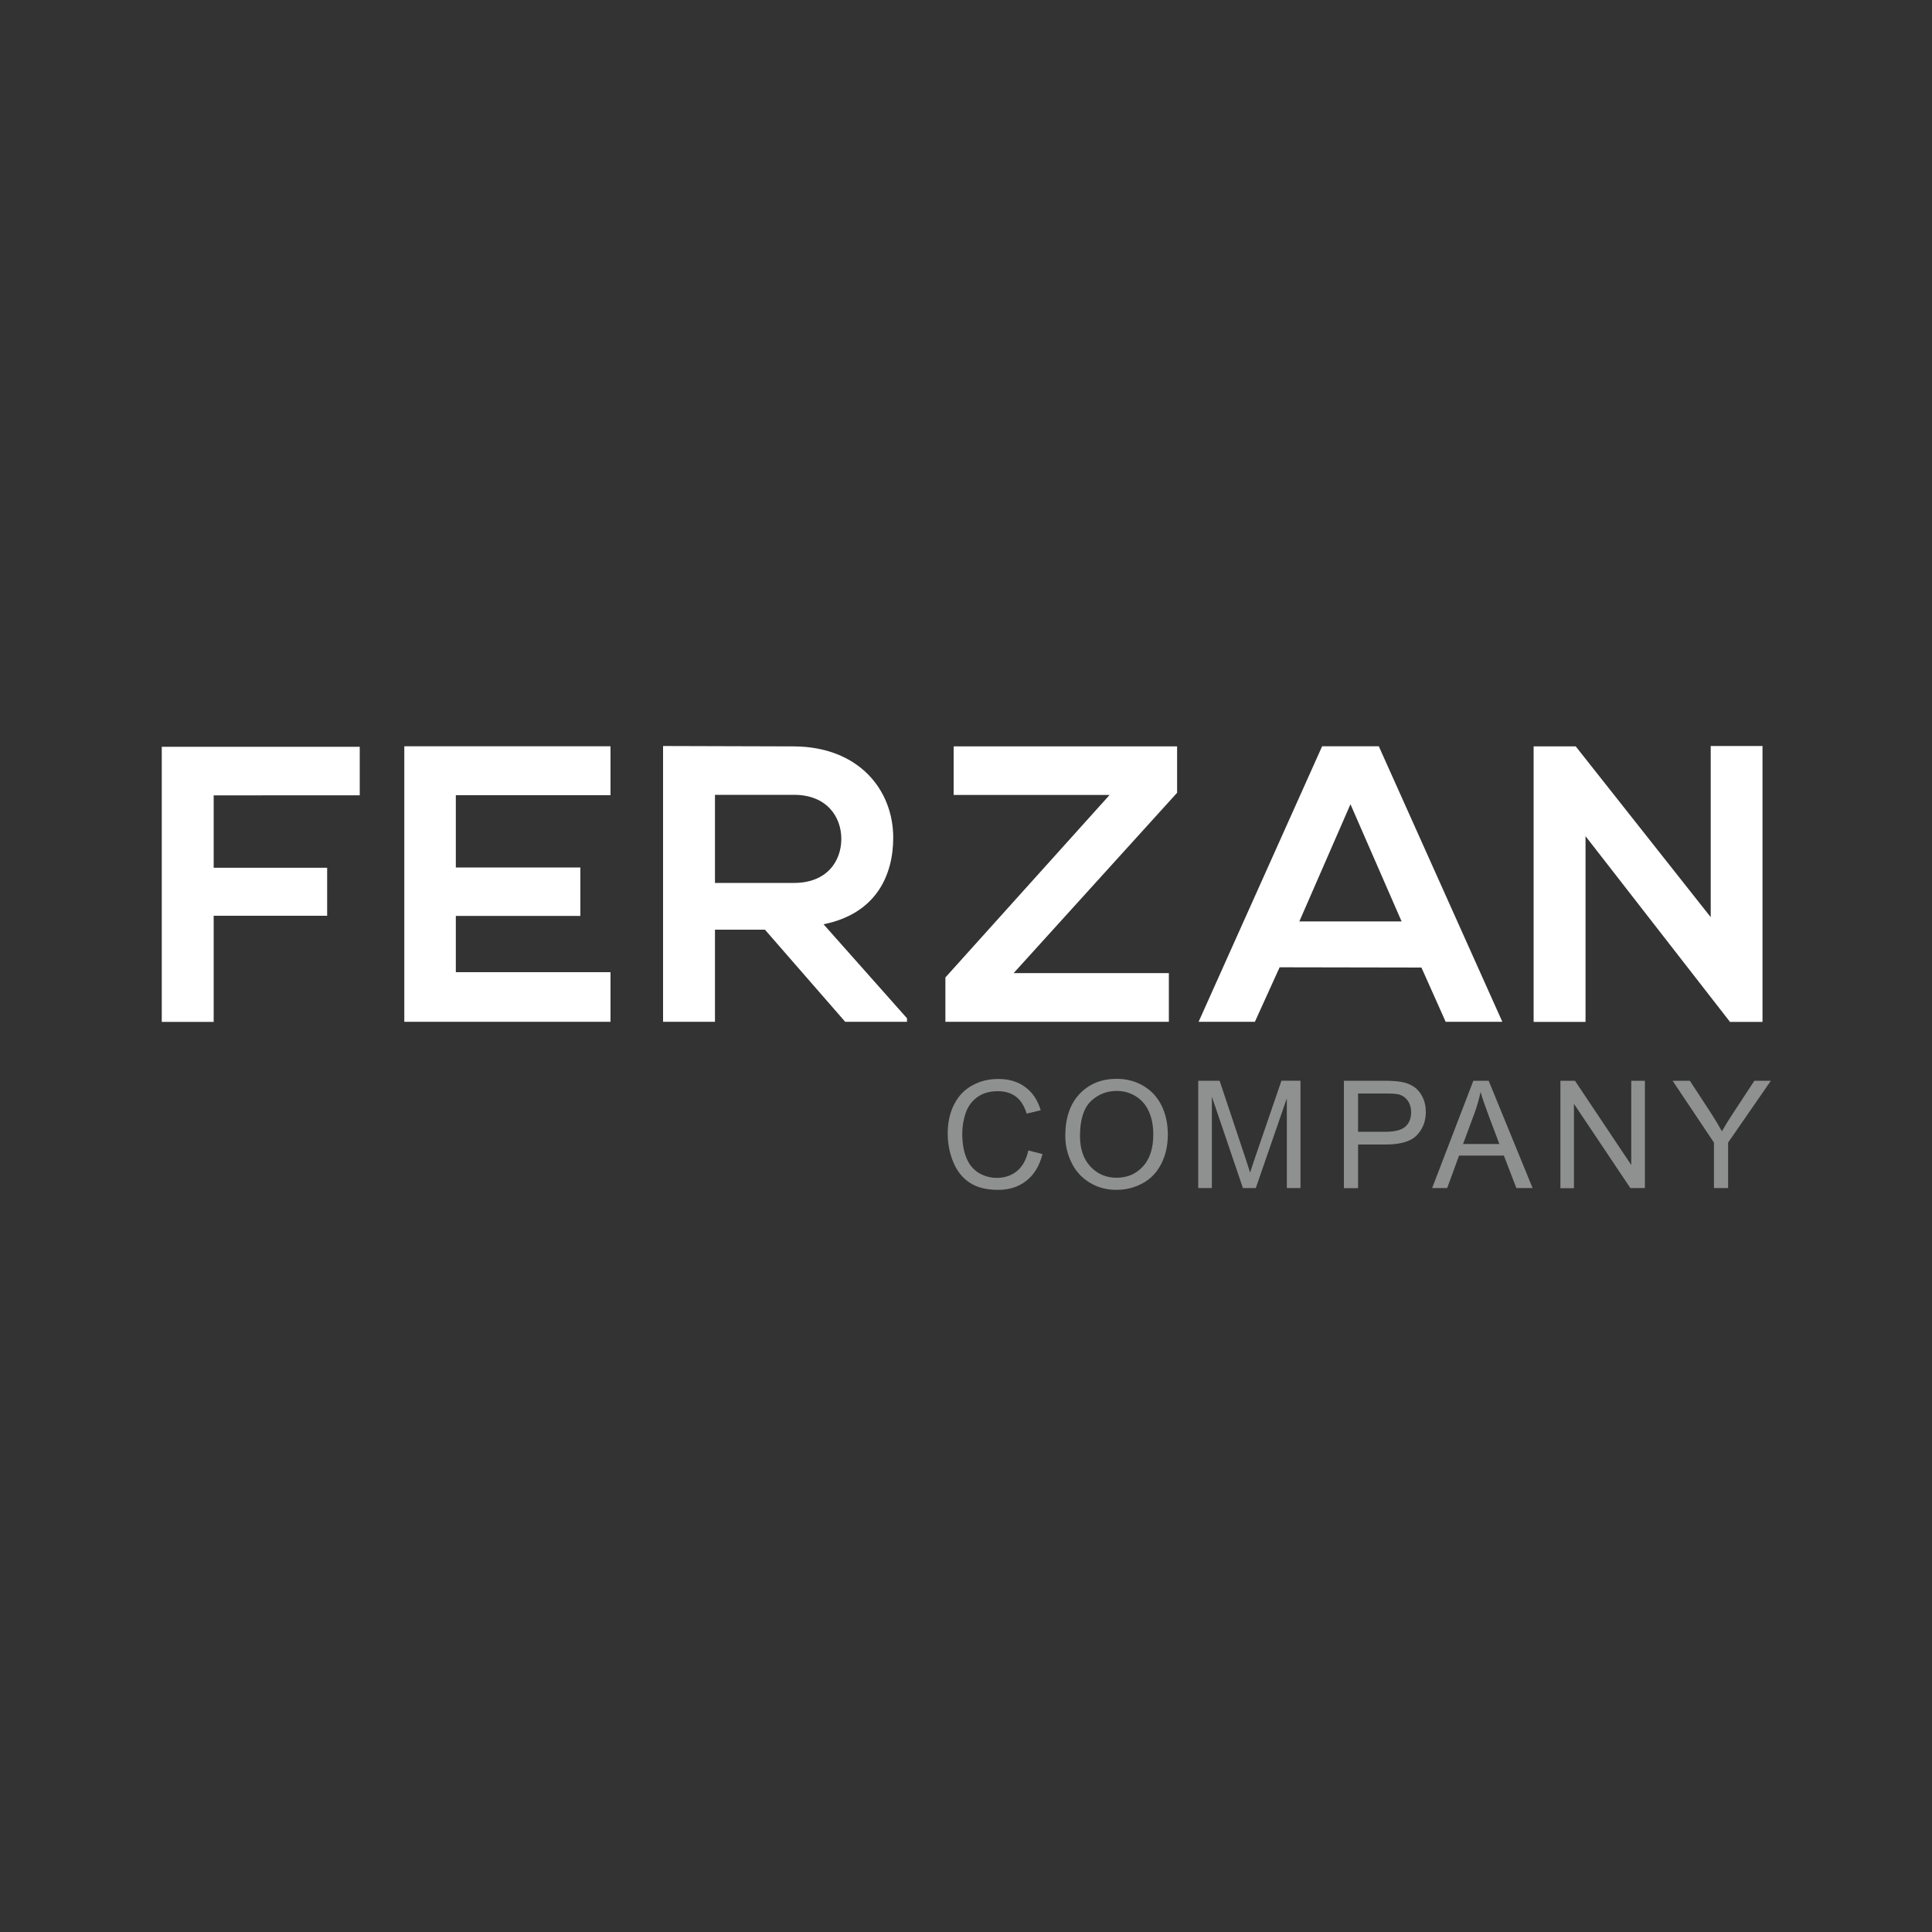
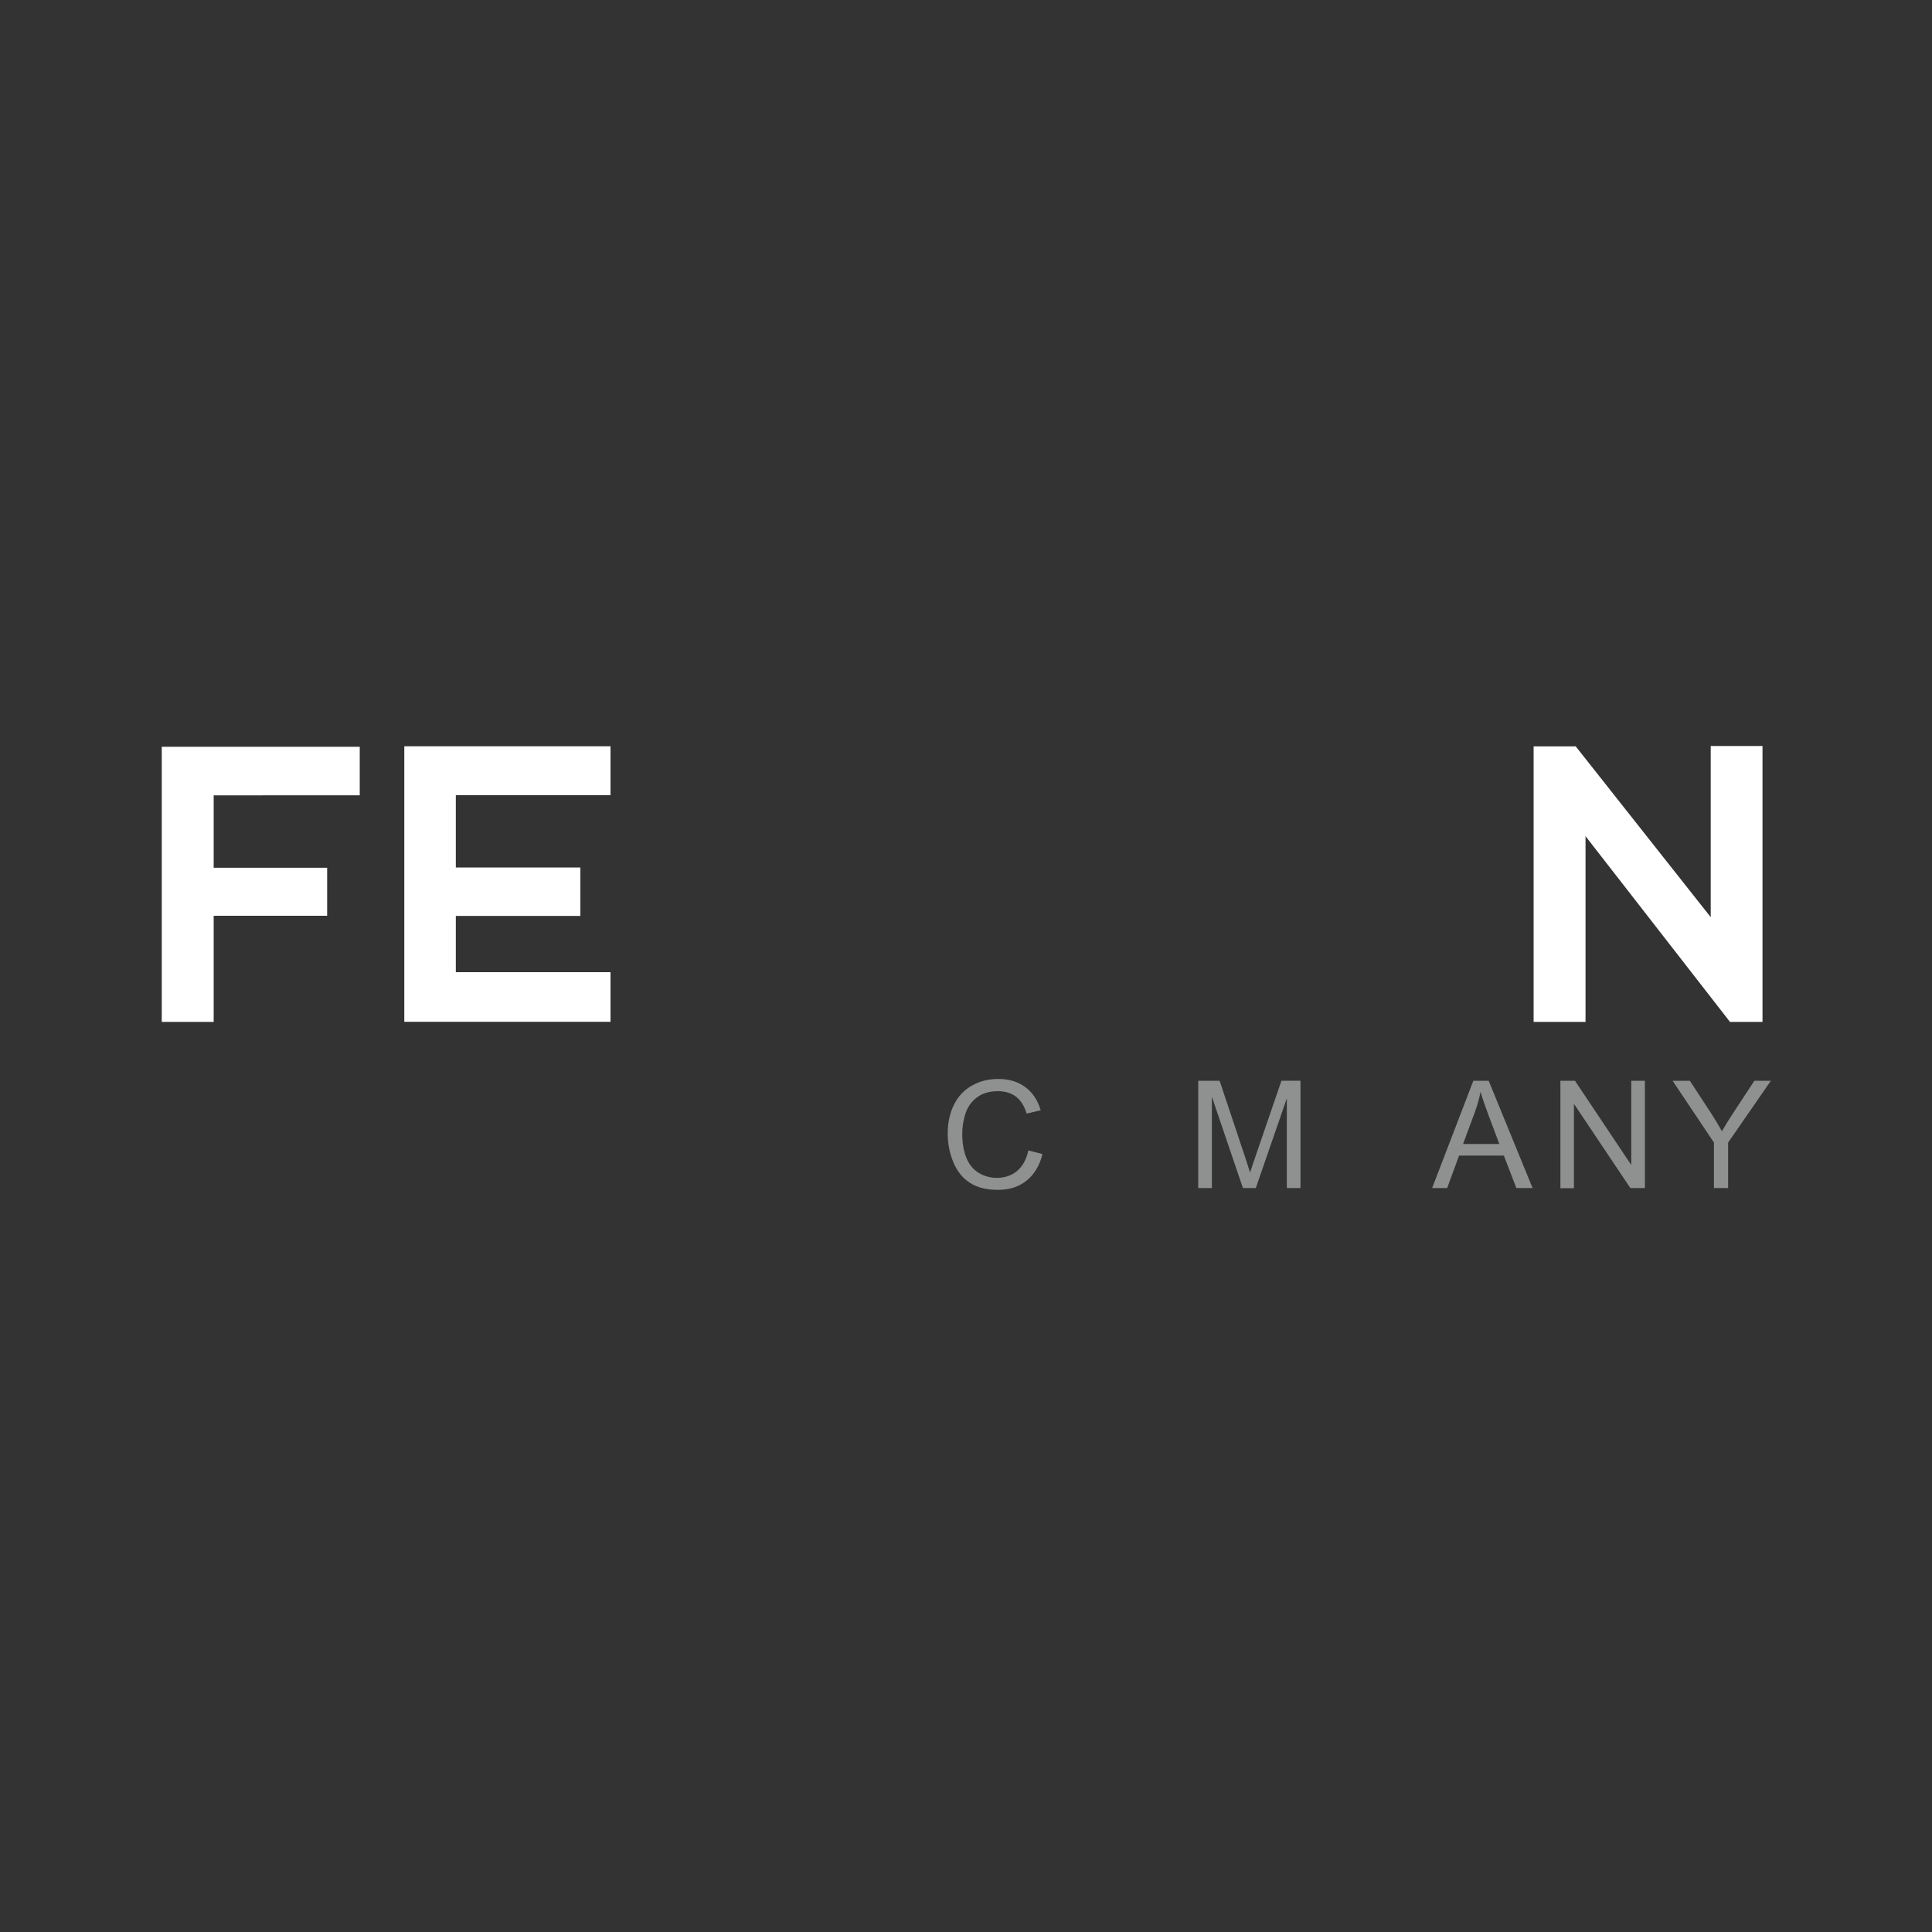
<svg xmlns="http://www.w3.org/2000/svg" version="1.1" id="Layer_1" x="0px" y="0px" viewBox="0 0 1500 1500" style="enable-background:new 0 0 1500 1500;" xml:space="preserve">
  <rect x="0" y="0" width="1500" height="1500" fill="#333333" stroke="none" />
  <style type="text/css">
	.st0{fill:#8E9190;}
	.st1{fill:#FFFFFF;}
</style>
  <g>
    <g>
      <path class="st0" d="M798.4,893.2l11,2.8c-2.3,9.1-6.5,16-12.5,20.7c-6,4.8-13.3,7.1-22,7.1c-9,0-16.3-1.8-21.9-5.5    c-5.6-3.6-9.9-8.9-12.8-15.9c-2.9-6.9-4.4-14.4-4.4-22.3c0-8.7,1.7-16.2,5-22.7c3.3-6.5,8-11.4,14.1-14.7c6.1-3.4,12.8-5,20.2-5    c8.3,0,15.3,2.1,21,6.4c5.7,4.2,9.6,10.2,11.9,17.9l-10.9,2.6c-1.9-6.1-4.7-10.5-8.4-13.2c-3.7-2.8-8.3-4.2-13.9-4.2    c-6.4,0-11.8,1.5-16,4.6c-4.3,3.1-7.3,7.2-9.1,12.4c-1.7,5.2-2.6,10.5-2.6,16c0,7.1,1,13.3,3.1,18.5c2.1,5.3,5.3,9.2,9.6,11.9    c4.4,2.6,9.1,3.9,14.1,3.9c6.2,0,11.4-1.8,15.7-5.3C794,905.5,796.9,900.2,798.4,893.2z" />
-       <path class="st0" d="M827.1,881.8c0-13.8,3.7-24.7,11.1-32.5c7.4-7.8,17-11.7,28.8-11.7c7.7,0,14.6,1.8,20.8,5.5    s10.9,8.8,14.1,15.4c3.2,6.6,4.8,14,4.8,22.4c0,8.4-1.7,16-5.1,22.7c-3.4,6.7-8.2,11.7-14.5,15.1c-6.2,3.4-13,5.1-20.2,5.1    c-7.8,0-14.9-1.9-21-5.7c-6.2-3.8-10.9-9-14-15.5C828.7,896.1,827.1,889.2,827.1,881.8z M838.5,882c0,10,2.7,17.9,8.1,23.7    c5.4,5.8,12.2,8.7,20.3,8.7c8.3,0,15.1-2.9,20.5-8.8s8-14.1,8-24.8c0-6.8-1.1-12.7-3.4-17.8c-2.3-5.1-5.6-9-10.1-11.8    c-4.4-2.8-9.4-4.2-14.9-4.2c-7.8,0-14.5,2.7-20.1,8C841.3,860.5,838.5,869.5,838.5,882z" />
      <path class="st0" d="M930.3,922.4v-83.3h16.6l19.7,59c1.8,5.5,3.1,9.6,4,12.3c0.9-3,2.4-7.5,4.4-13.3l19.9-58h14.8v83.3h-10.6    v-69.7L975,922.4H965l-24.1-70.9v70.9H930.3z" />
-       <path class="st0" d="M1043.4,922.4v-83.3h31.4c5.5,0,9.8,0.3,12.7,0.8c4.1,0.7,7.5,2,10.3,3.9c2.8,1.9,5,4.6,6.7,8    c1.7,3.5,2.5,7.2,2.5,11.4c0,7.1-2.2,13.1-6.8,18c-4.5,4.9-12.7,7.4-24.4,7.4h-21.4v33.9H1043.4z M1054.4,878.7h21.5    c7.1,0,12.2-1.3,15.2-4c3-2.6,4.5-6.4,4.5-11.2c0-3.5-0.9-6.5-2.6-8.9c-1.8-2.5-4.1-4.1-7-4.9c-1.9-0.5-5.3-0.7-10.3-0.7h-21.3    V878.7z" />
      <path class="st0" d="M1111.9,922.4l32-83.3h11.9l34.1,83.3h-12.6l-9.7-25.2h-34.8l-9.2,25.2H1111.9z M1135.9,888.2h28.2l-8.7-23.1    c-2.6-7-4.6-12.8-5.9-17.3c-1.1,5.3-2.6,10.6-4.5,15.9L1135.9,888.2z" />
      <path class="st0" d="M1211.5,922.4v-83.3h11.3l43.7,65.4v-65.4h10.6v83.3h-11.3L1222,857v65.5H1211.5z" />
      <path class="st0" d="M1330.7,922.4v-35.3l-32.1-48h13.4l16.4,25.1c3,4.7,5.9,9.4,8.5,14.1c2.5-4.4,5.5-9.3,9.1-14.7l16.1-24.5    h12.8l-33.2,48v35.3H1330.7z" />
    </g>
  </g>
  <g>
    <g>
      <g>
        <path class="st1" d="M125.6,793.3V579.8h153.7v37.7H165.9v56.2h88.1V711h-88.1v82.4H125.6z" />
        <path class="st1" d="M473.9,793.3H313.9c0-71.2,0-142.7,0-213.9h160.1v38H353.9v56.1h96.7v37.6h-96.7v43.7h120.1V793.3z" />
-         <path class="st1" d="M704.2,793.3h-48l-62.3-71.5h-38.8v71.5h-40.3V579.2c33.9,0,67.8,0.3,101.7,0.3c50.4,0.3,77,33.9,77,70.9     c0,29.3-13.4,59-54.1,67.2l64.8,73V793.3z M555.1,617.1v68.4h61.4c25.7,0,36.7-17.1,36.7-34.2c0-17.1-11.3-34.2-36.7-34.2H555.1z     " />
-         <path class="st1" d="M1103.6,751.2L993.5,751l-19.2,42.3h-43.7l95.9-213.9h44l95.9,213.9h-44L1103.6,751.2z M1048.5,624.4     l-39.7,91h79.4L1048.5,624.4z" />
        <path class="st1" d="M1328.1,579.2h40.3v214.2h-25v0.3l-112.4-144.5v144.2h-40.3V579.5h32.7l104.8,132.6V579.2z" />
      </g>
    </g>
-     <polygon class="st1" points="913.9,579.5 740.4,579.5 740.4,617.2 861.5,617.2 734,758.9 734,793.3 907.5,793.3 907.5,755.5    787,755.5 913.9,615.5  " />
  </g>
</svg>